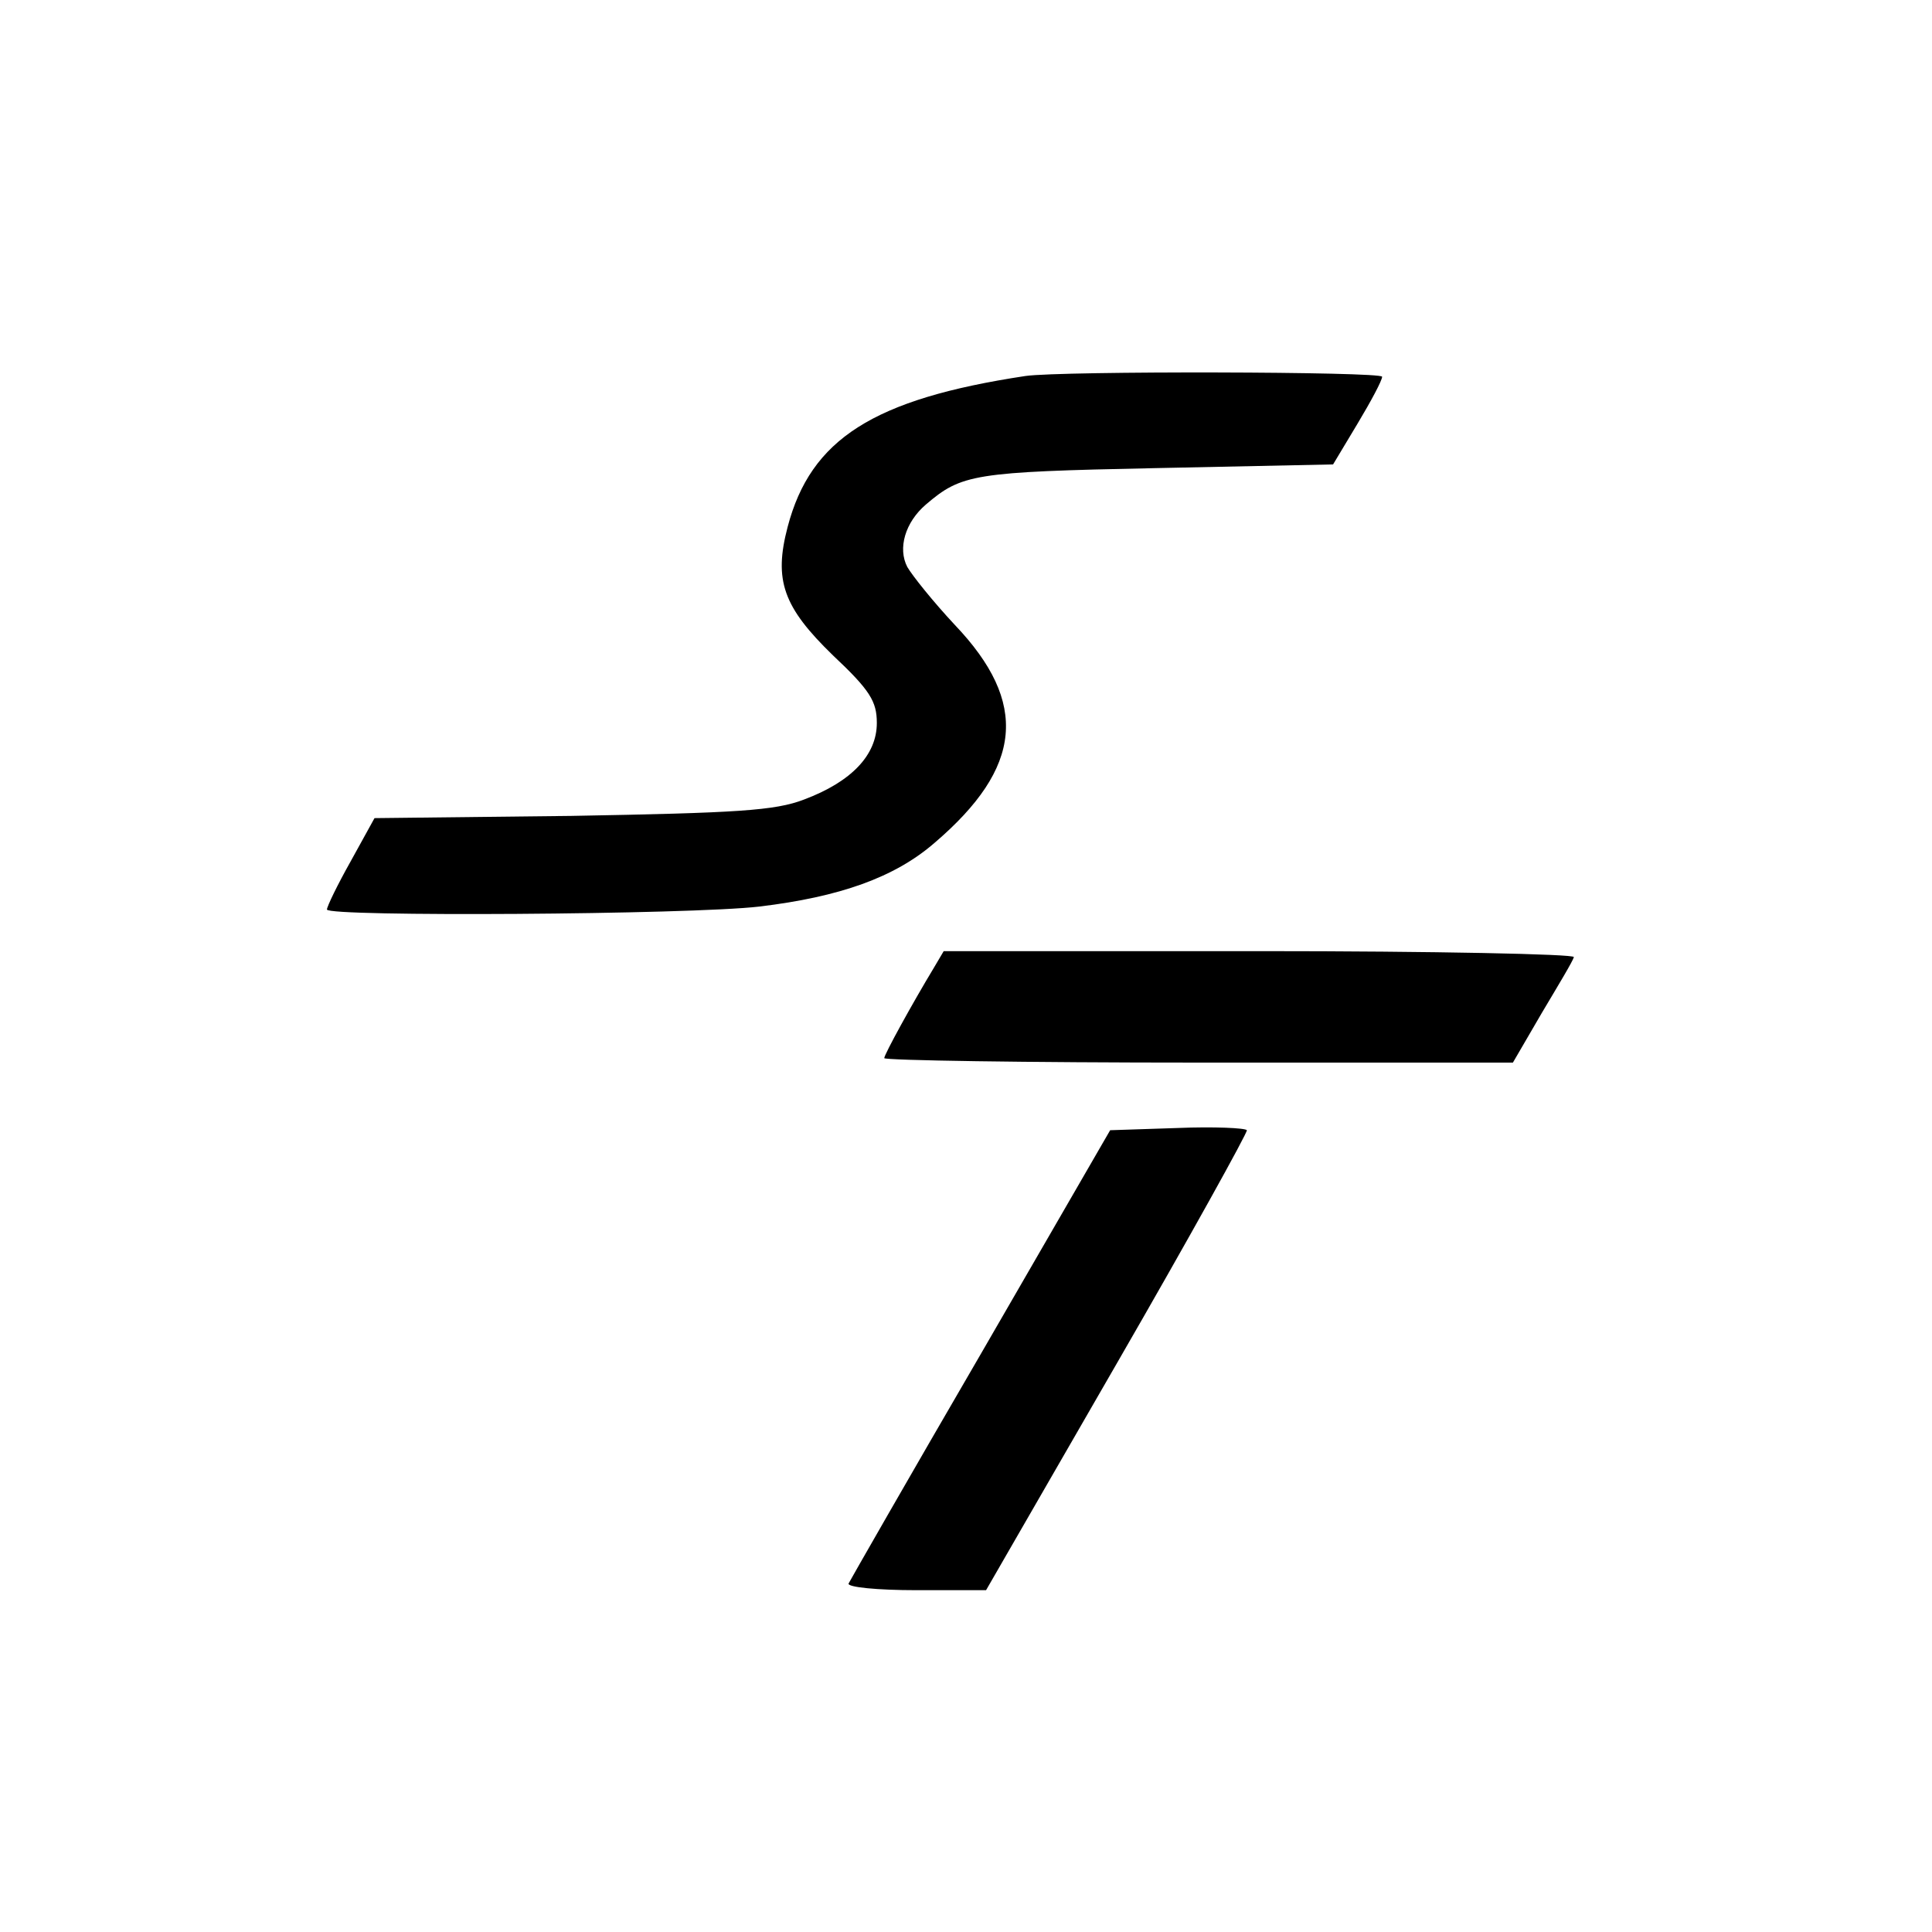
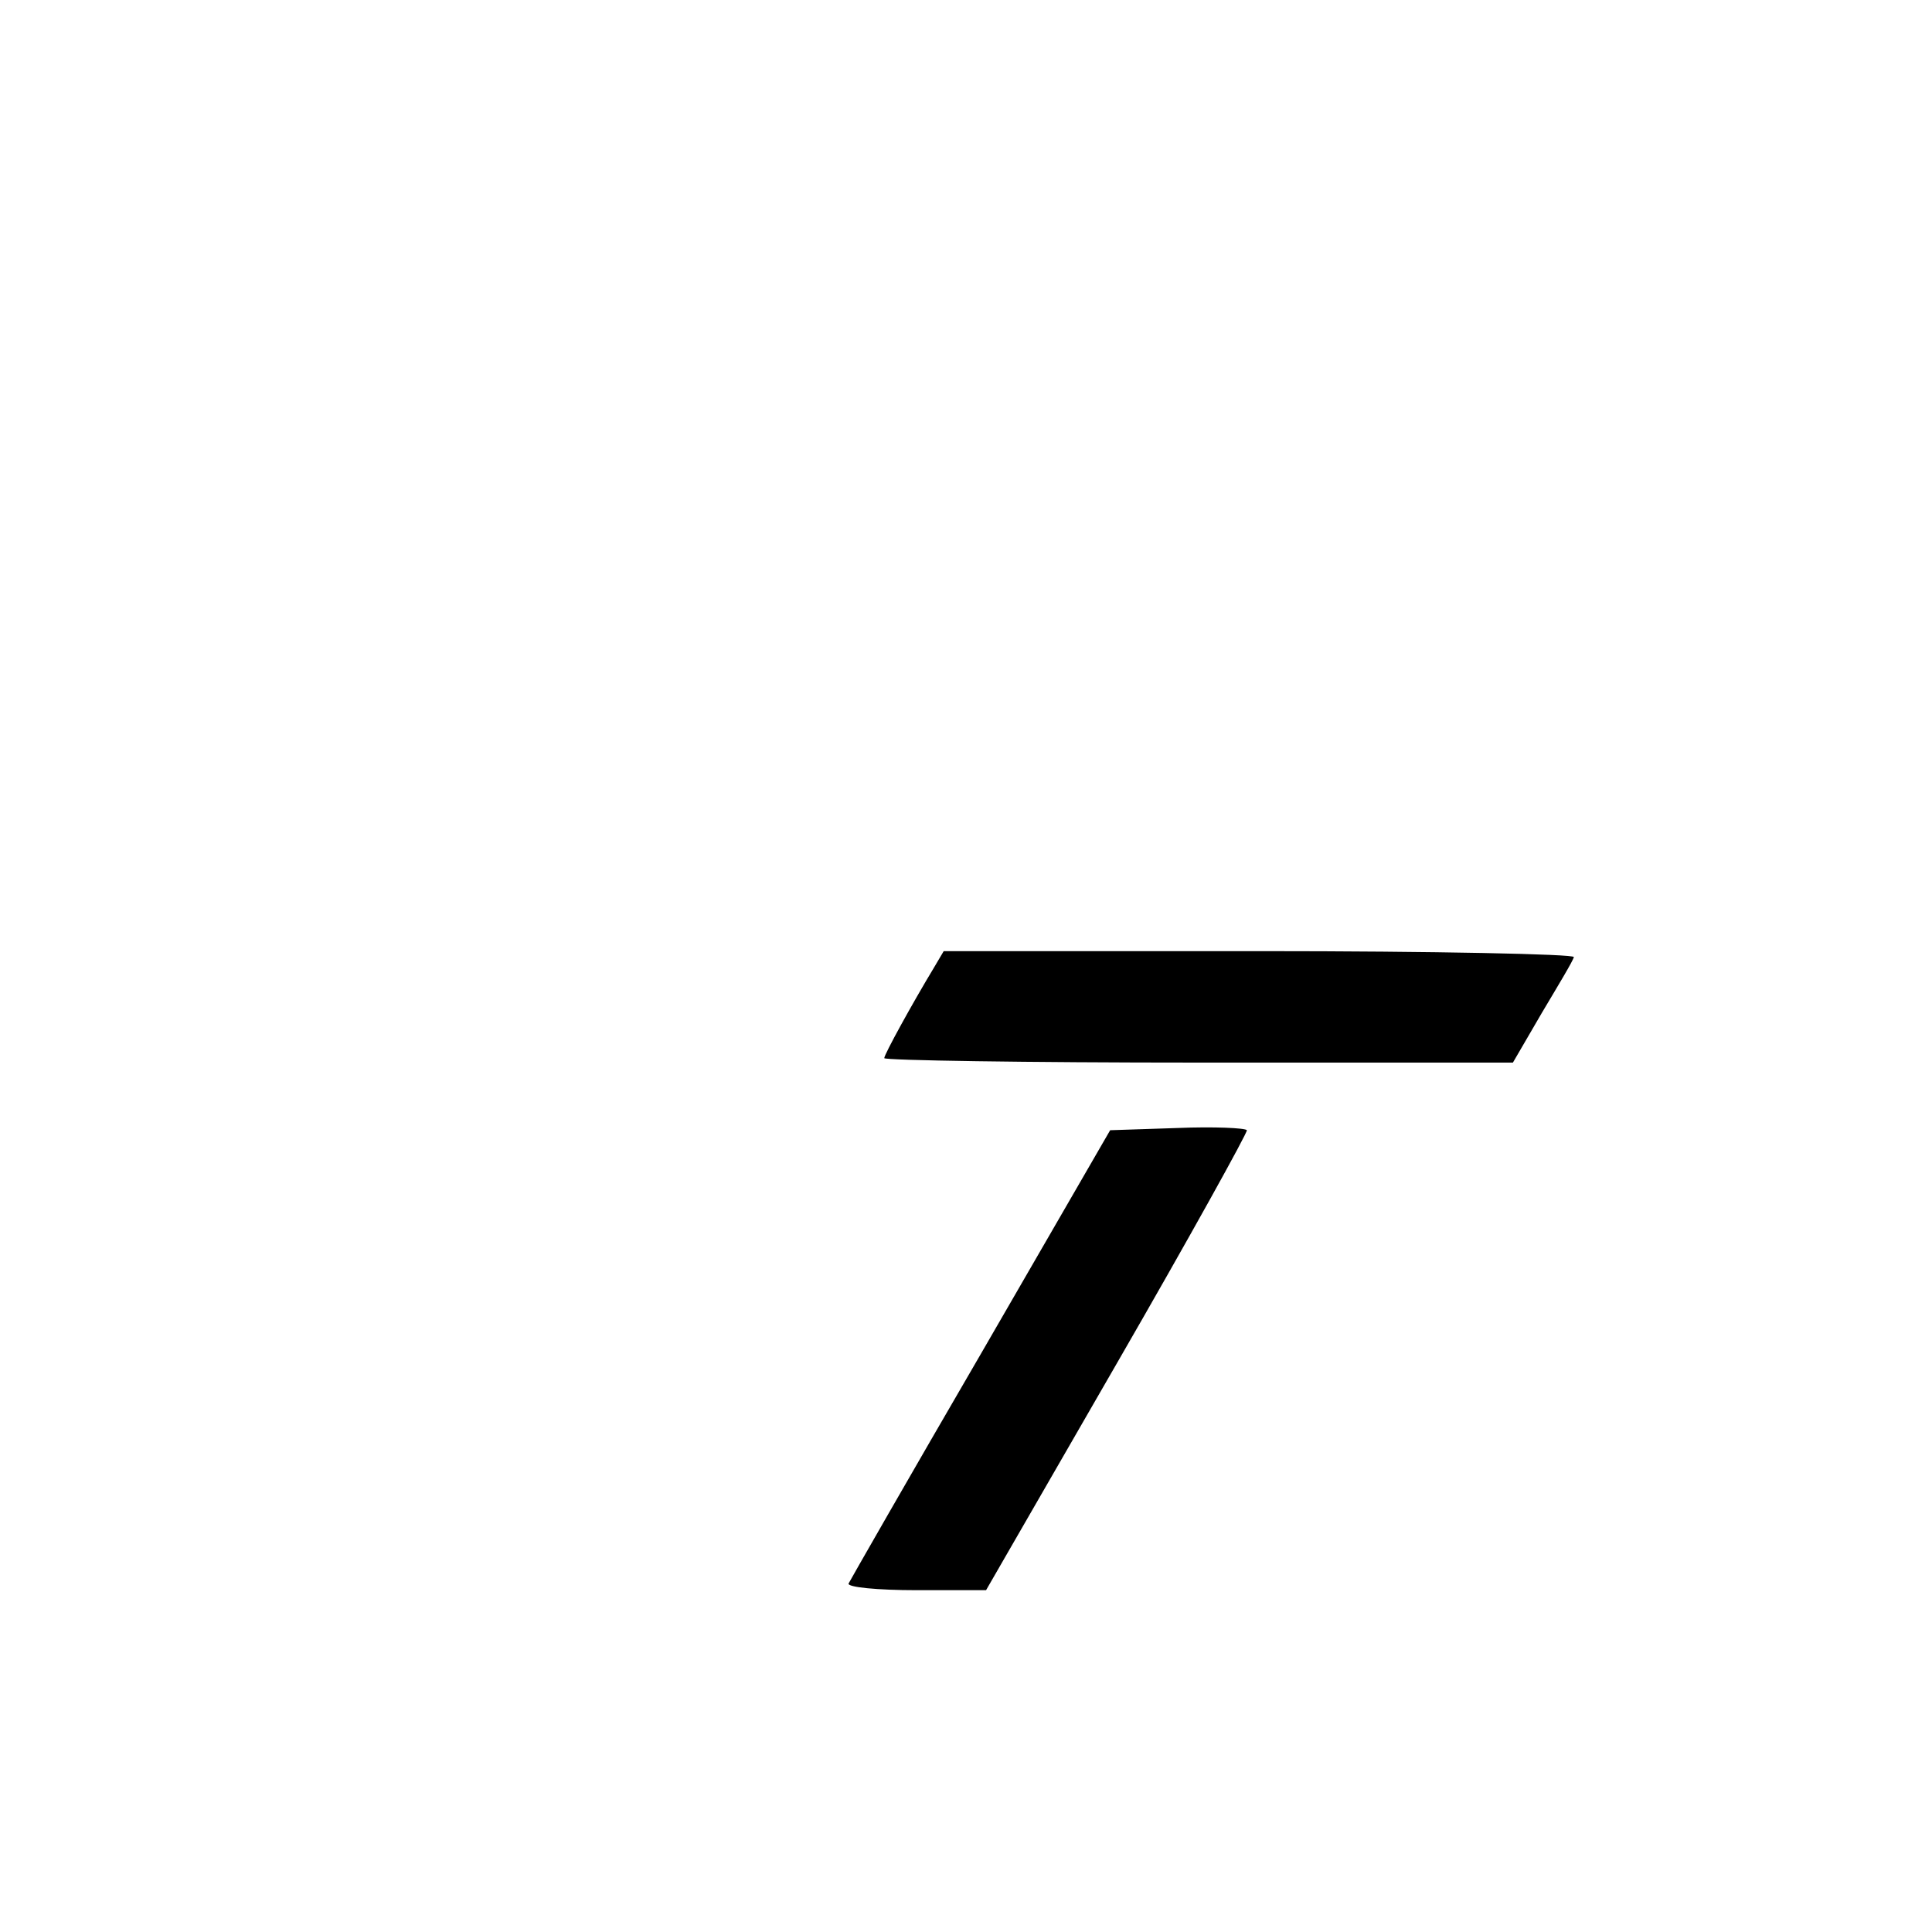
<svg xmlns="http://www.w3.org/2000/svg" version="1.0" width="260pt" height="260pt" viewBox="0 0 260 260" preserveAspectRatio="xMidYMid meet">
  <g transform="translate(0,260) scale(0.1,-0.1)" fill="#000000" stroke="none">
-     <path d="M1380 2094 c-205 -31 -289 -85 -320 -203 -19 -72 -6 -108 61 -173 50 -47 59 -62 59 -91 0 -43 -34 -79 -98 -103 -39 -15 -90 -18 -313 -22 l-265 -3 -32 -58 c-18 -32 -32 -61 -32 -65 0 -10 488 -7 582 4 108 13 182 39 236 86 118 101 127 188 27 293 -29 31 -57 66 -64 78 -13 25 -3 60 25 84 48 41 64 44 308 49 l240 5 33 55 c18 30 33 58 33 63 0 7 -431 8 -480 1z" />
    <path d="M1257 1298 c-29 -48 -67 -117 -67 -122 0 -3 190 -6 423 -6 l423 0 39 67 c22 37 42 70 43 75 2 4 -188 8 -422 8 l-426 0 -13 -22z" />
    <path d="M1585 1082 l-91 -3 -174 -301 c-96 -165 -176 -305 -178 -309 -2 -5 39 -9 91 -9 l94 0 177 307 c97 168 175 309 174 312 -2 3 -44 5 -93 3z" />
  </g>
</svg>